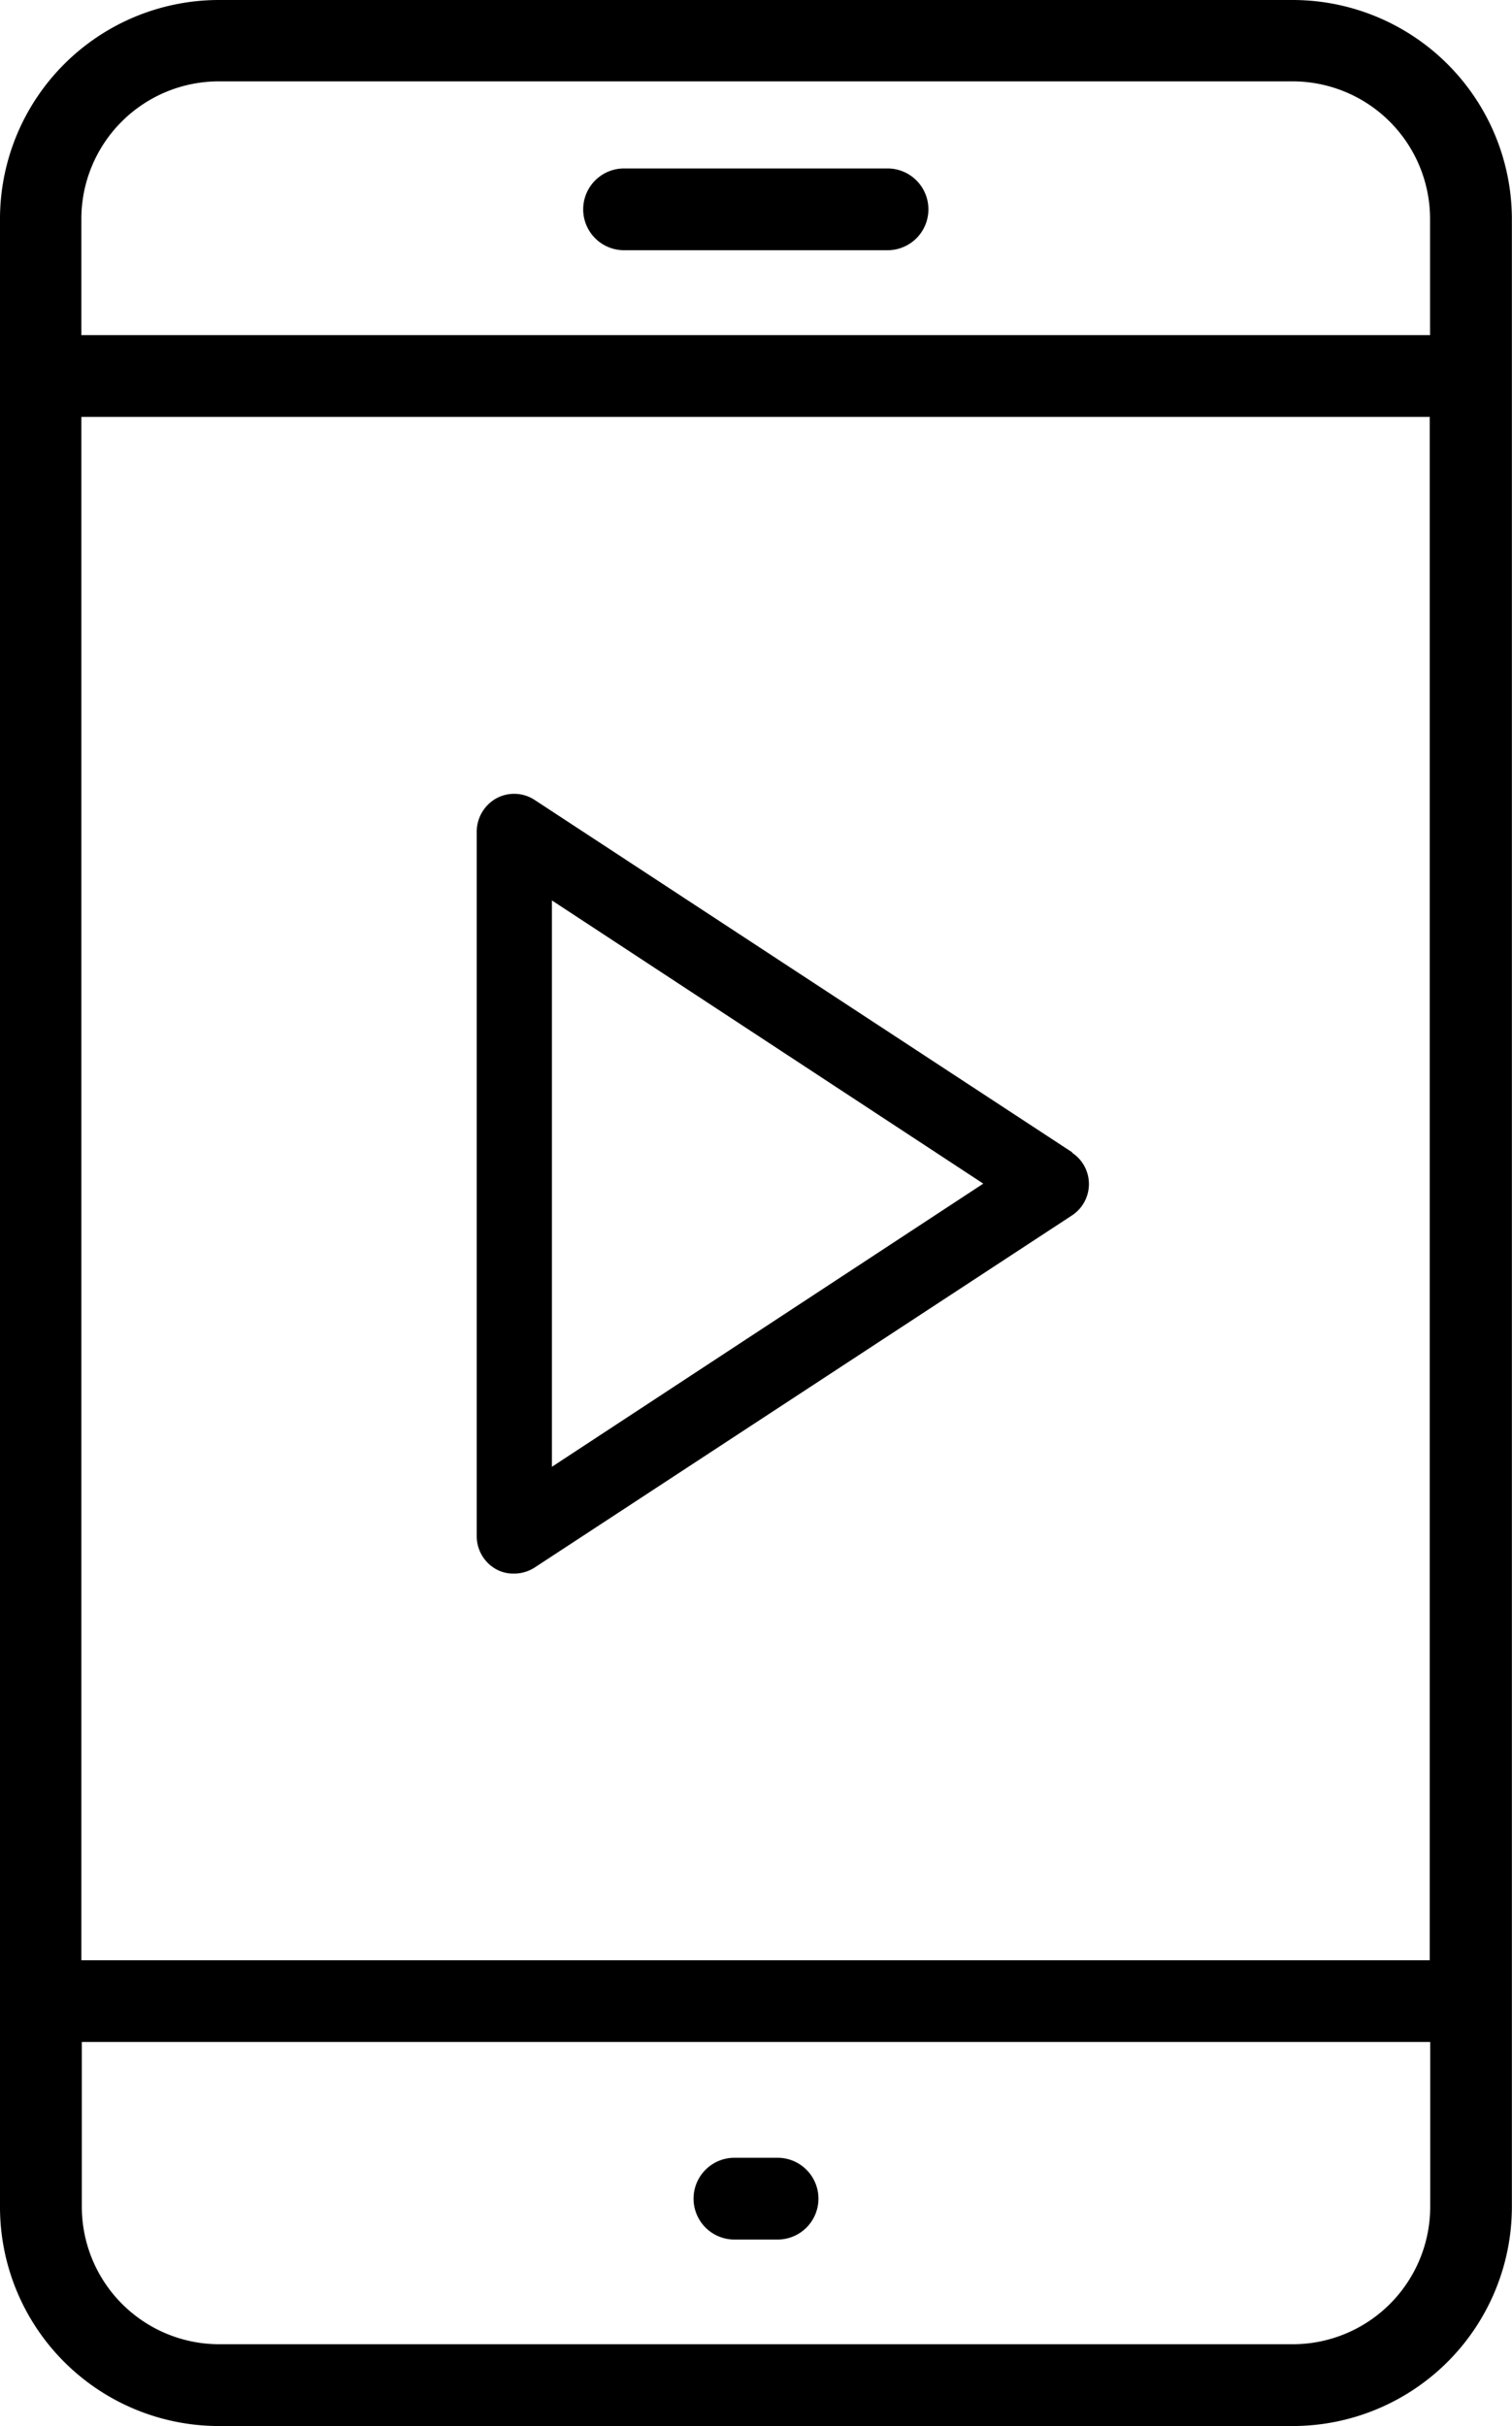
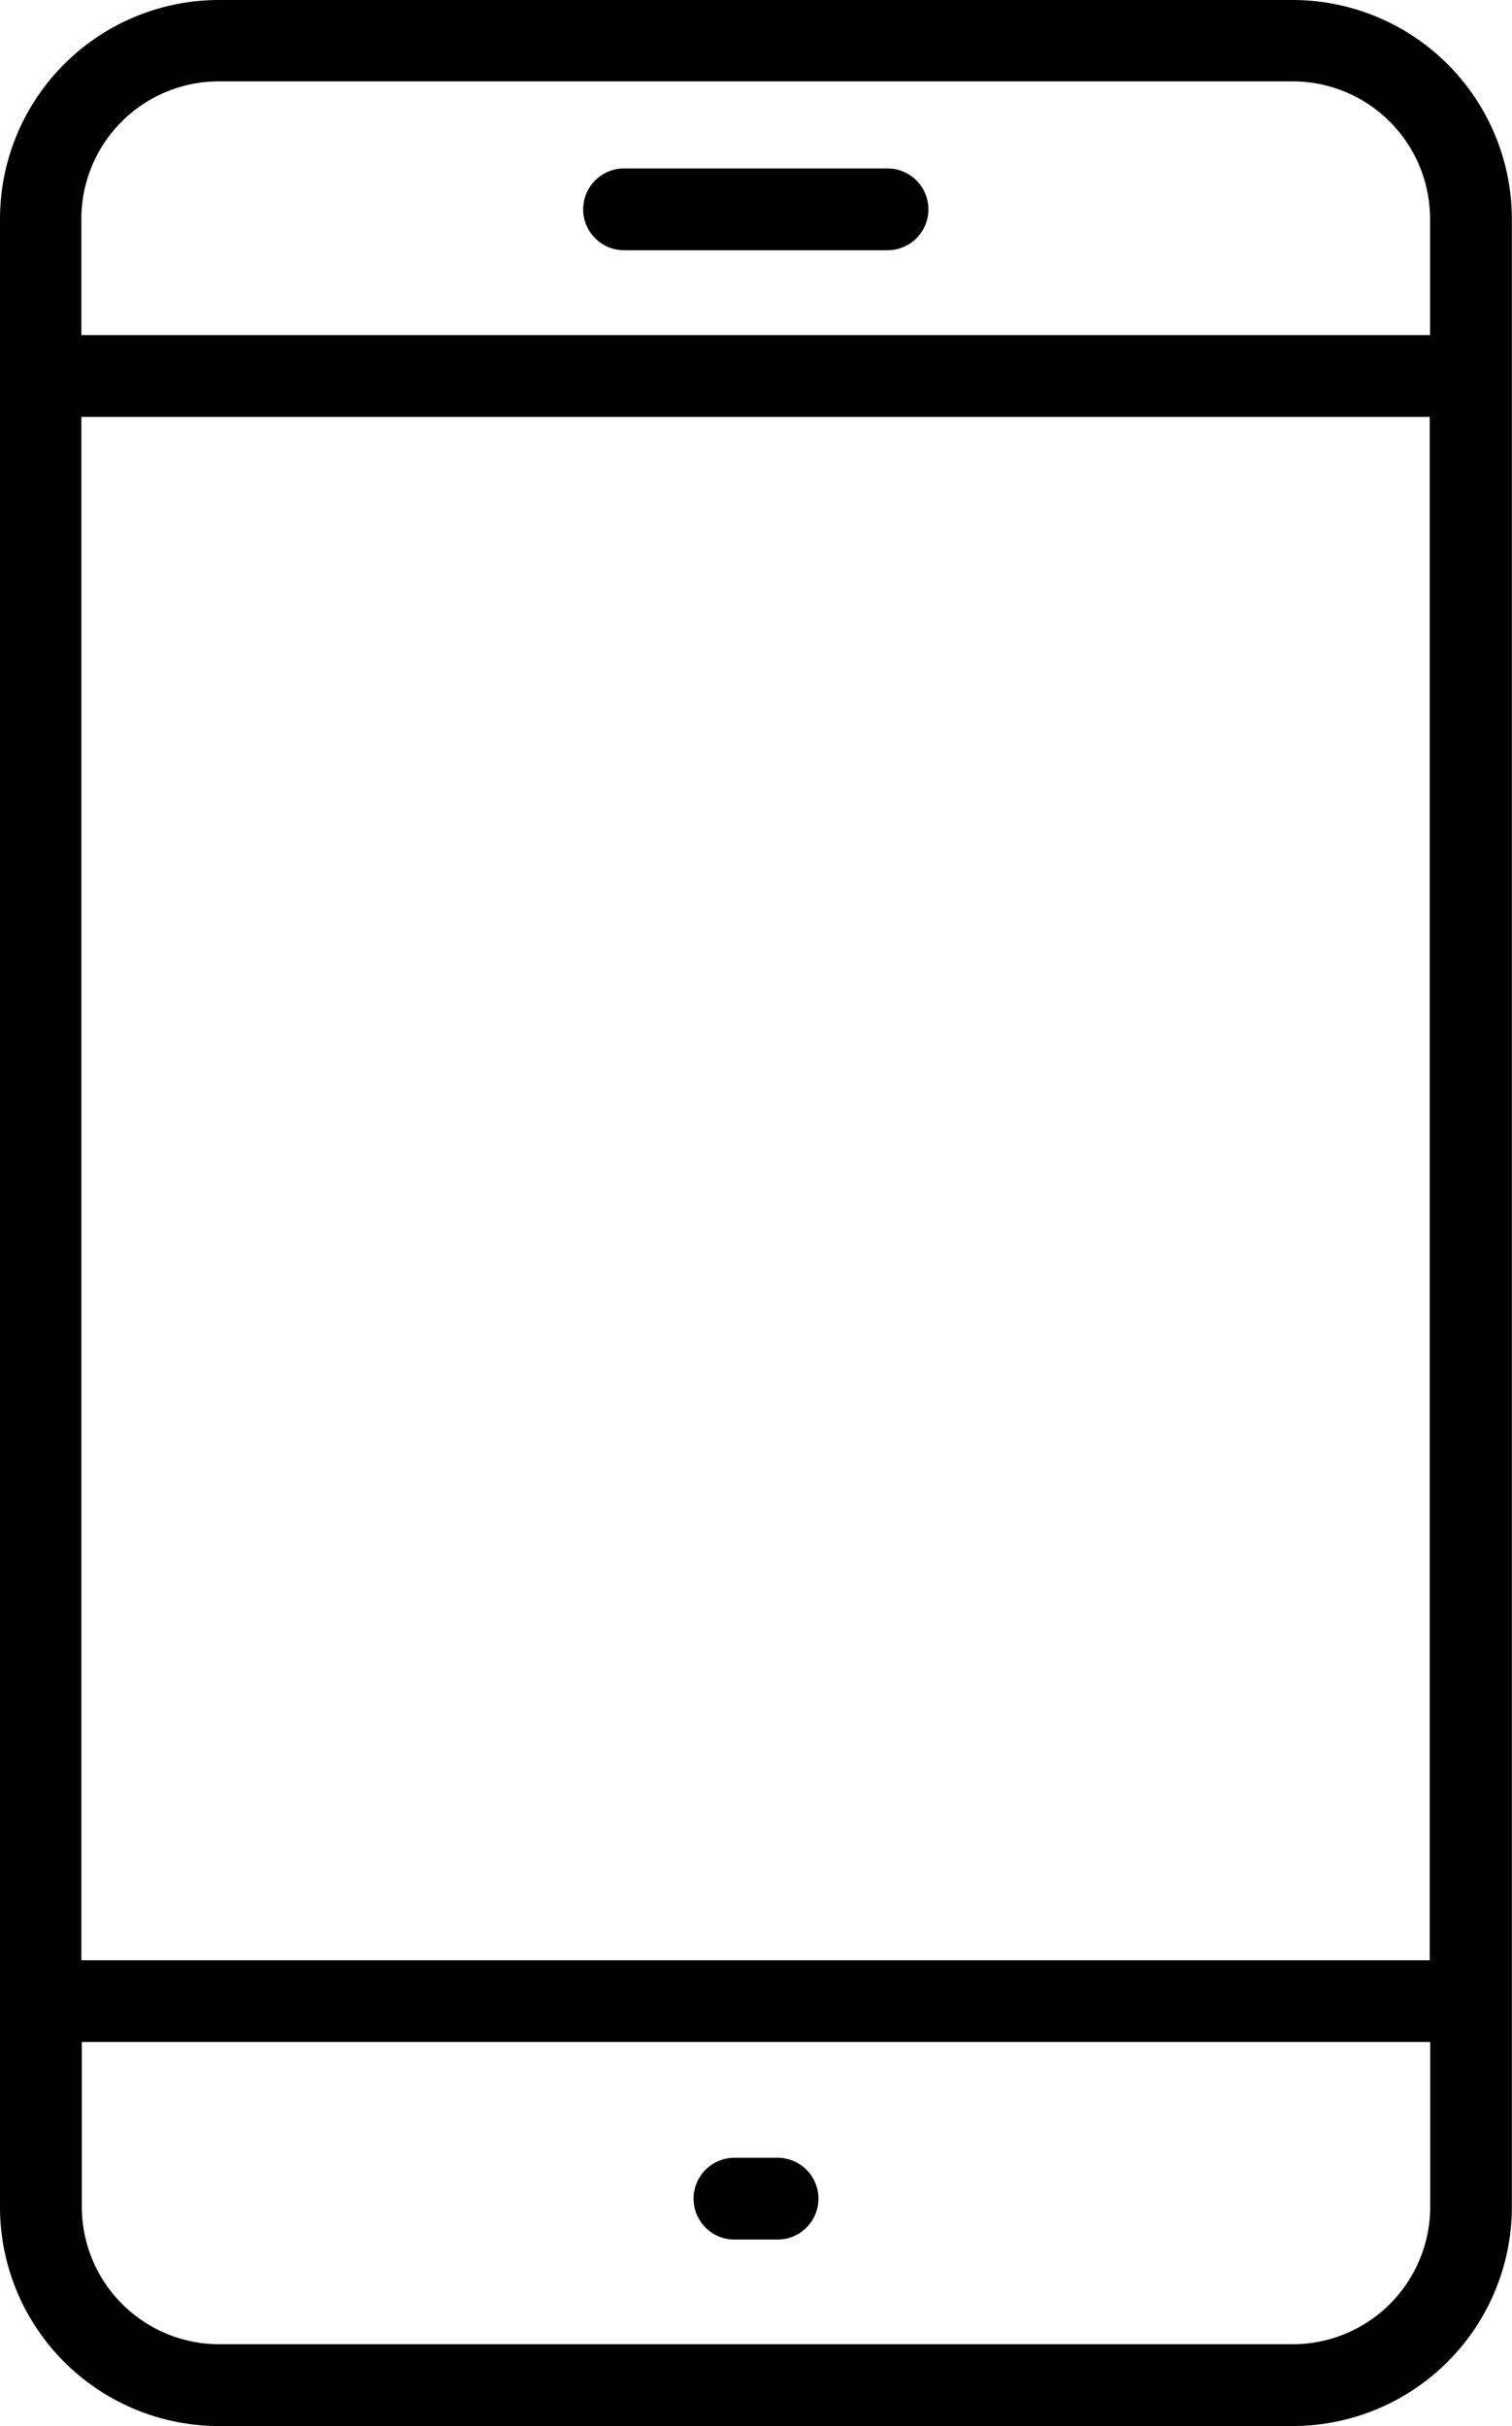
<svg xmlns="http://www.w3.org/2000/svg" id="Vrstva_1-2" width="49.47" height="79.371" viewBox="0 0 49.47 79.371">
  <g id="Group_1186" data-name="Group 1186">
    <g id="Group_1185" data-name="Group 1185">
      <path id="Path_1766" data-name="Path 1766" d="M42.29,0H7.166A7.167,7.167,0,0,0,0,7.166V72.205a7.167,7.167,0,0,0,7.166,7.166H42.3a7.176,7.176,0,0,0,7.166-7.166V7.166A7.176,7.176,0,0,0,42.3,0ZM7.166,2.662H42.3a4.5,4.5,0,0,1,4.489,4.489v3.813H2.662V7.151A4.5,4.5,0,0,1,7.151,2.662ZM46.794,64.133H2.662V13.641H46.779V64.147ZM42.3,76.695H7.166a4.5,4.5,0,0,1-4.489-4.489v-5.4H46.794v5.4A4.5,4.5,0,0,1,42.3,76.695Z" />
-       <path id="Path_1767" data-name="Path 1767" d="M24.416,9.342h8.619a1.338,1.338,0,0,0,0-2.676H24.416a1.338,1.338,0,1,0,0,2.676Z" transform="translate(-3.997 -1.155)" />
+       <path id="Path_1767" data-name="Path 1767" d="M24.416,9.342h8.619a1.338,1.338,0,0,0,0-2.676H24.416a1.338,1.338,0,1,0,0,2.676" transform="translate(-3.997 -1.155)" />
      <path id="Path_1768" data-name="Path 1768" d="M30.194,85.384h-1.41a1.338,1.338,0,1,0,0,2.676h1.41a1.338,1.338,0,1,0,0-2.676Z" transform="translate(-4.754 -14.79)" />
    </g>
-     <path id="Path_1769" data-name="Path 1769" d="M38.349,43.141,20.765,31.615a1.221,1.221,0,0,0-1.252-.058,1.254,1.254,0,0,0-.648,1.079V55.7a1.24,1.24,0,0,0,.633,1.079,1.157,1.157,0,0,0,.59.144,1.242,1.242,0,0,0,.676-.2L38.349,45.2a1.228,1.228,0,0,0,0-2.043Zm-2.907,1.022L21.326,53.429V34.9l14.116,9.267Z" transform="translate(-3.268 -5.441)" />
  </g>
</svg>